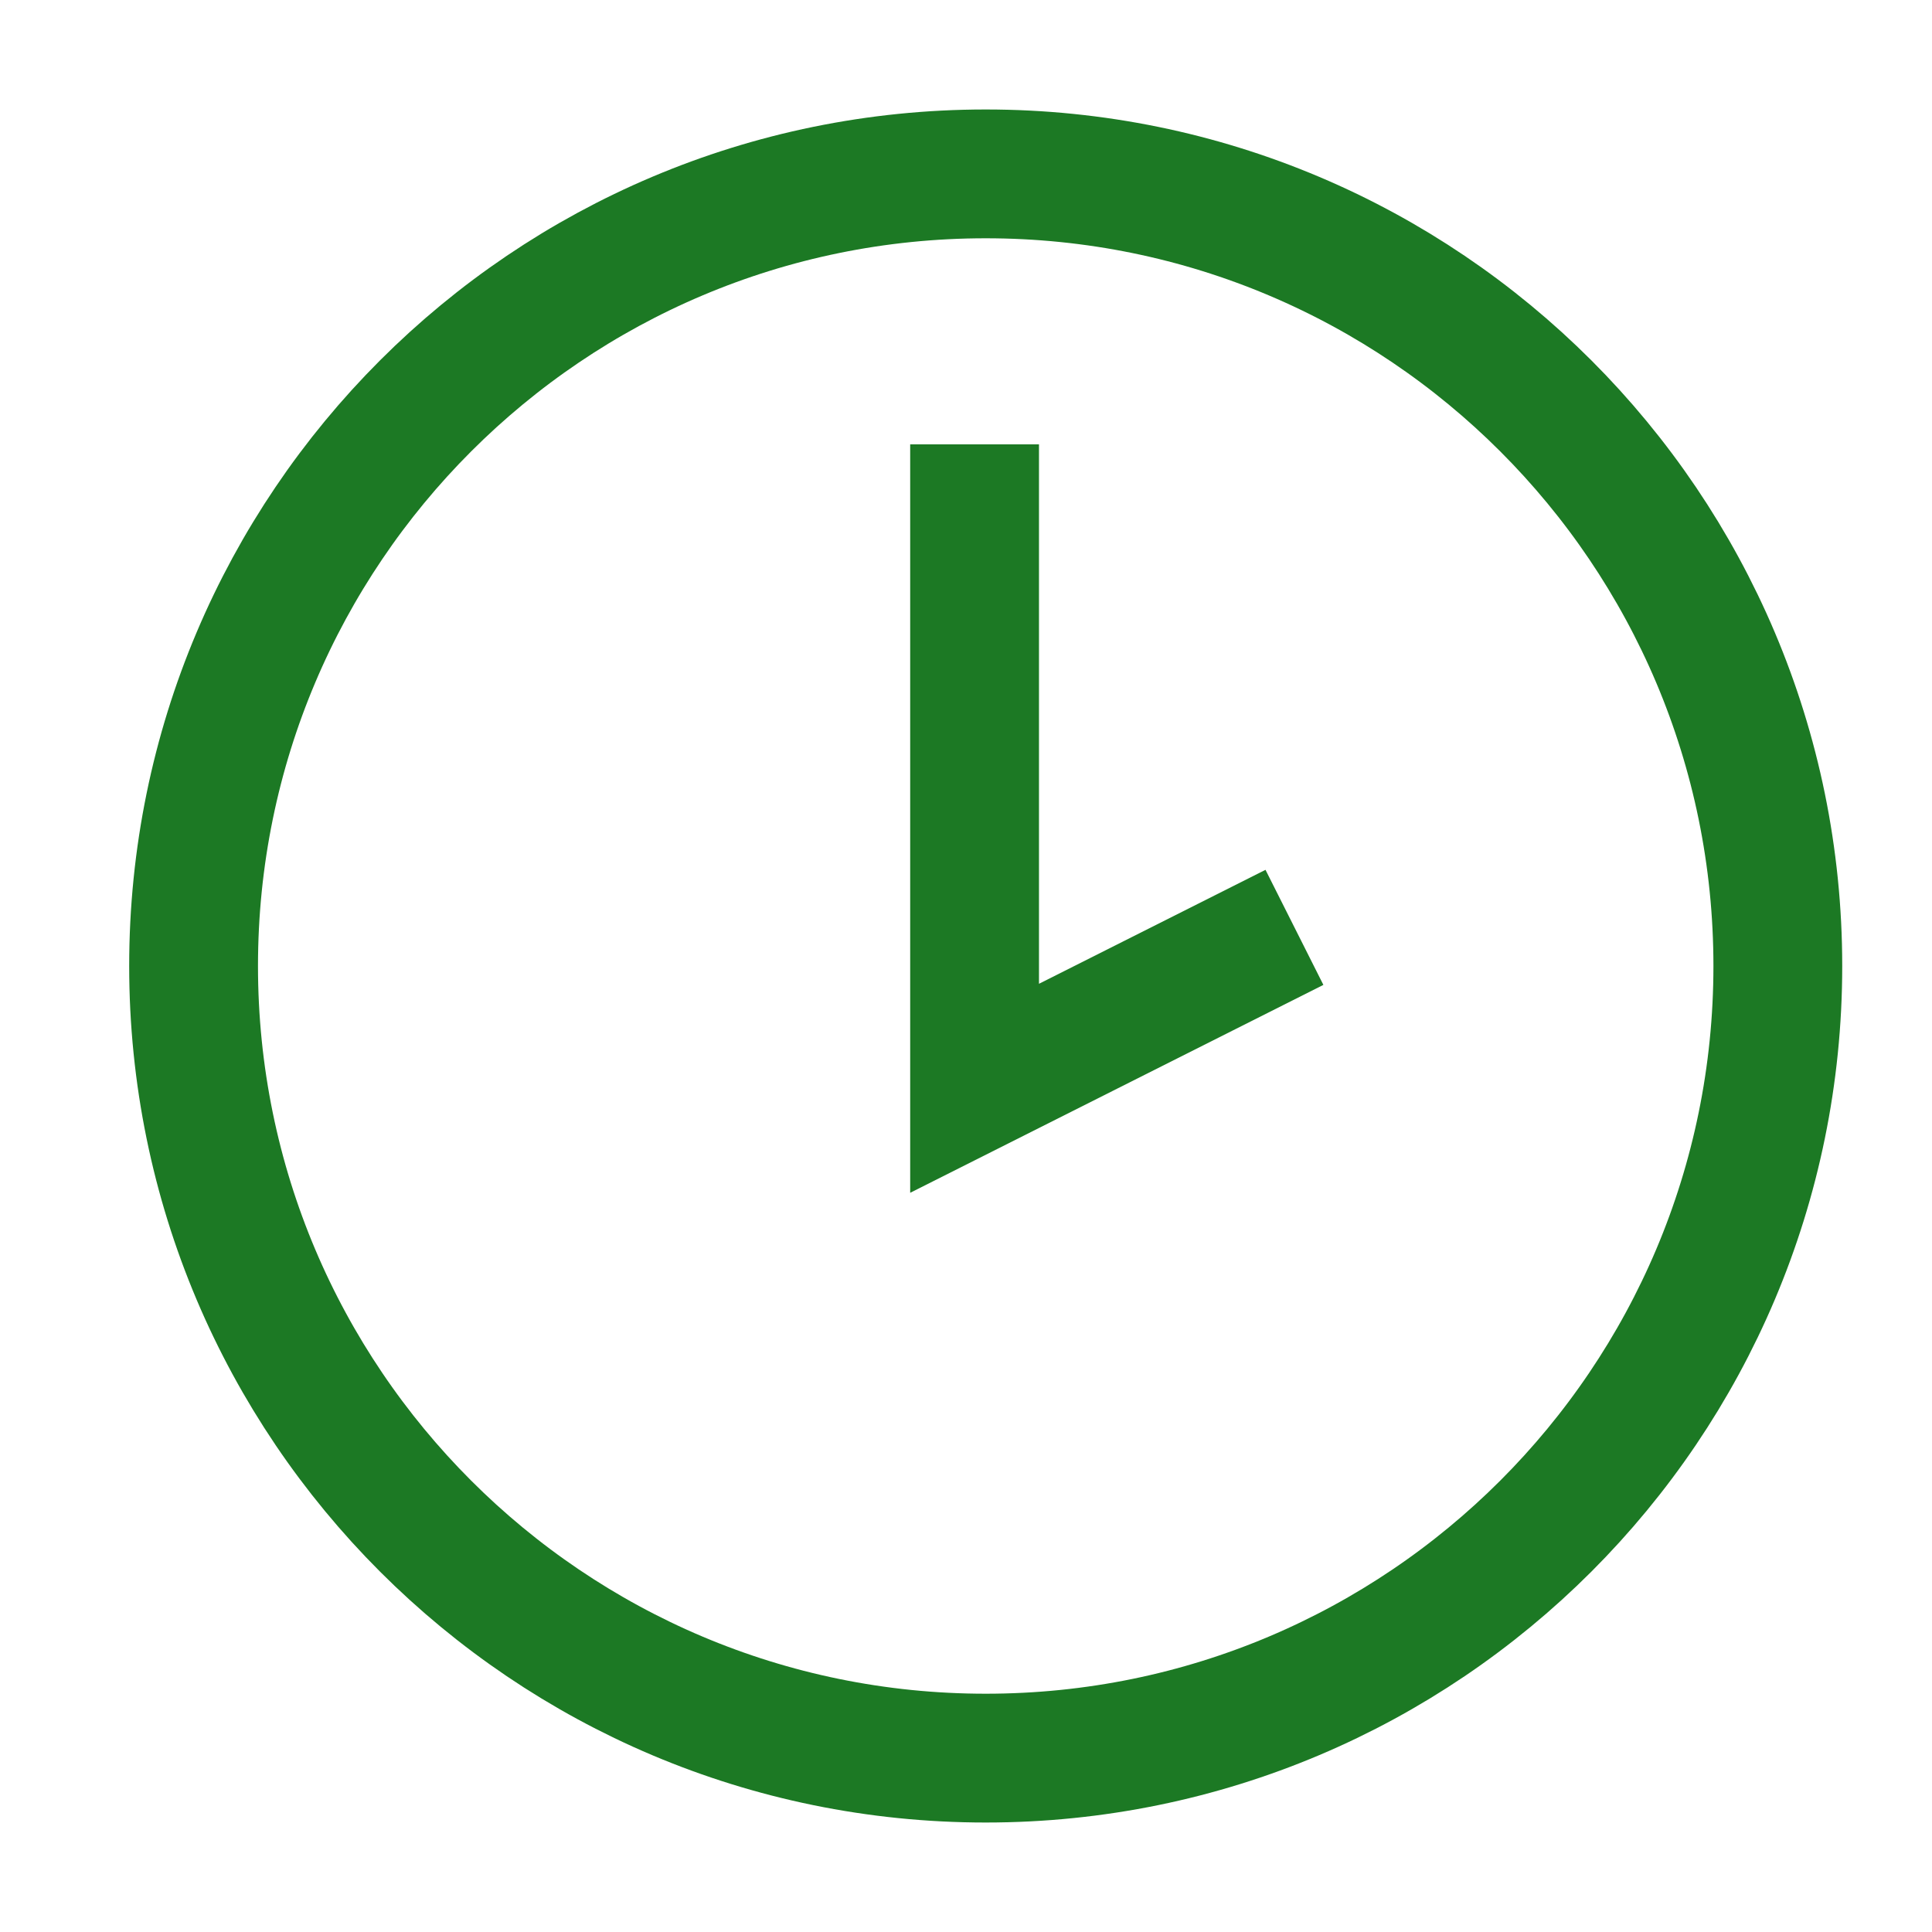
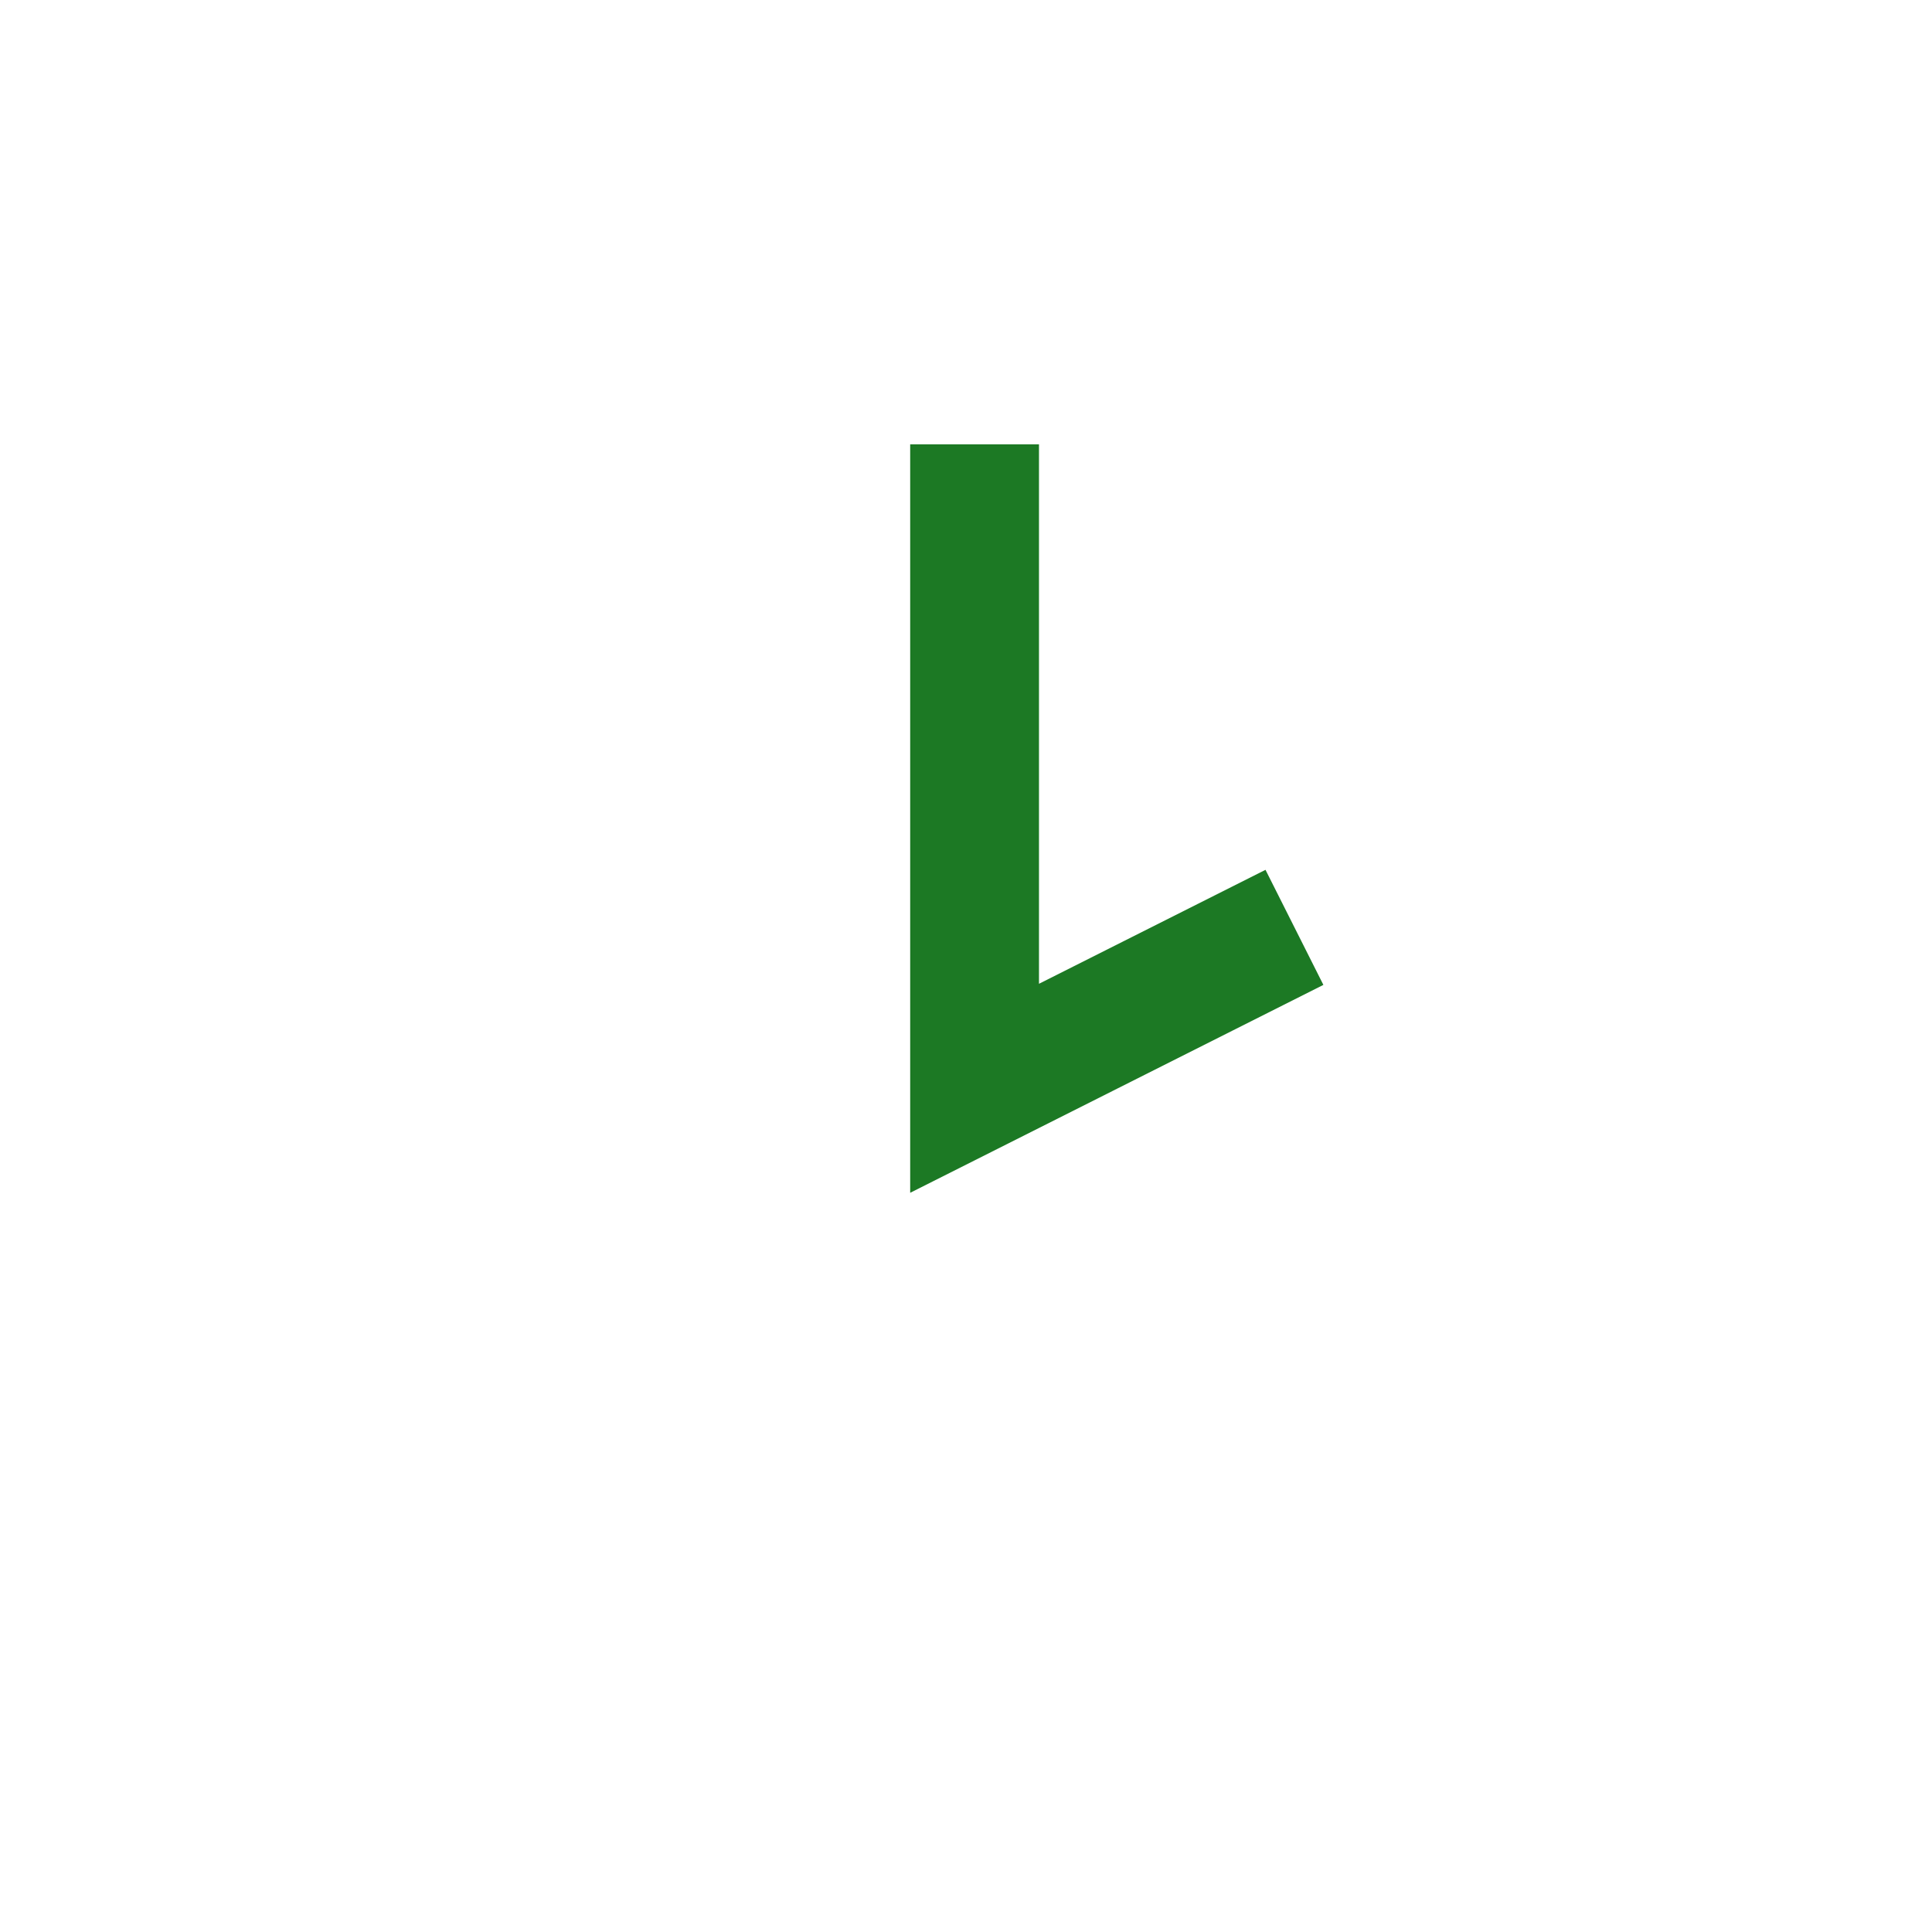
<svg xmlns="http://www.w3.org/2000/svg" viewBox="0 0 45.00 45.00" data-guides="{&quot;vertical&quot;:[],&quot;horizontal&quot;:[]}">
  <defs />
  <path fill="none" stroke="#1c7924" fill-opacity="1" stroke-width="3" stroke-opacity="1" font-size-adjust="" stroke-miterlimit="10" id="tSvg1128aef5889" title="Path 3" d="M22.7 10.35C22.7 15.349 22.7 20.348 22.7 25.348C25.183 24.098 27.667 22.849 30.15 21.6" />
-   <path font-size-adjust="" stroke-miterlimit="10" stroke-width="3" stroke="#1c7924" cx="51.02" cy="50.001" r="41" id="tSvg889e7b9290" title="Ellipse 1" fill="none" fill-opacity="1" stroke-opacity="1" d="M22.959 4.05C33.149 4.05 41.409 12.311 41.409 22.5C41.409 32.69 33.149 40.95 22.959 40.95C12.769 40.95 4.509 32.69 4.509 22.5C4.509 12.311 12.769 4.05 22.959 4.05Z" style="transform-origin: 22.959px 22.5px;" />
</svg>